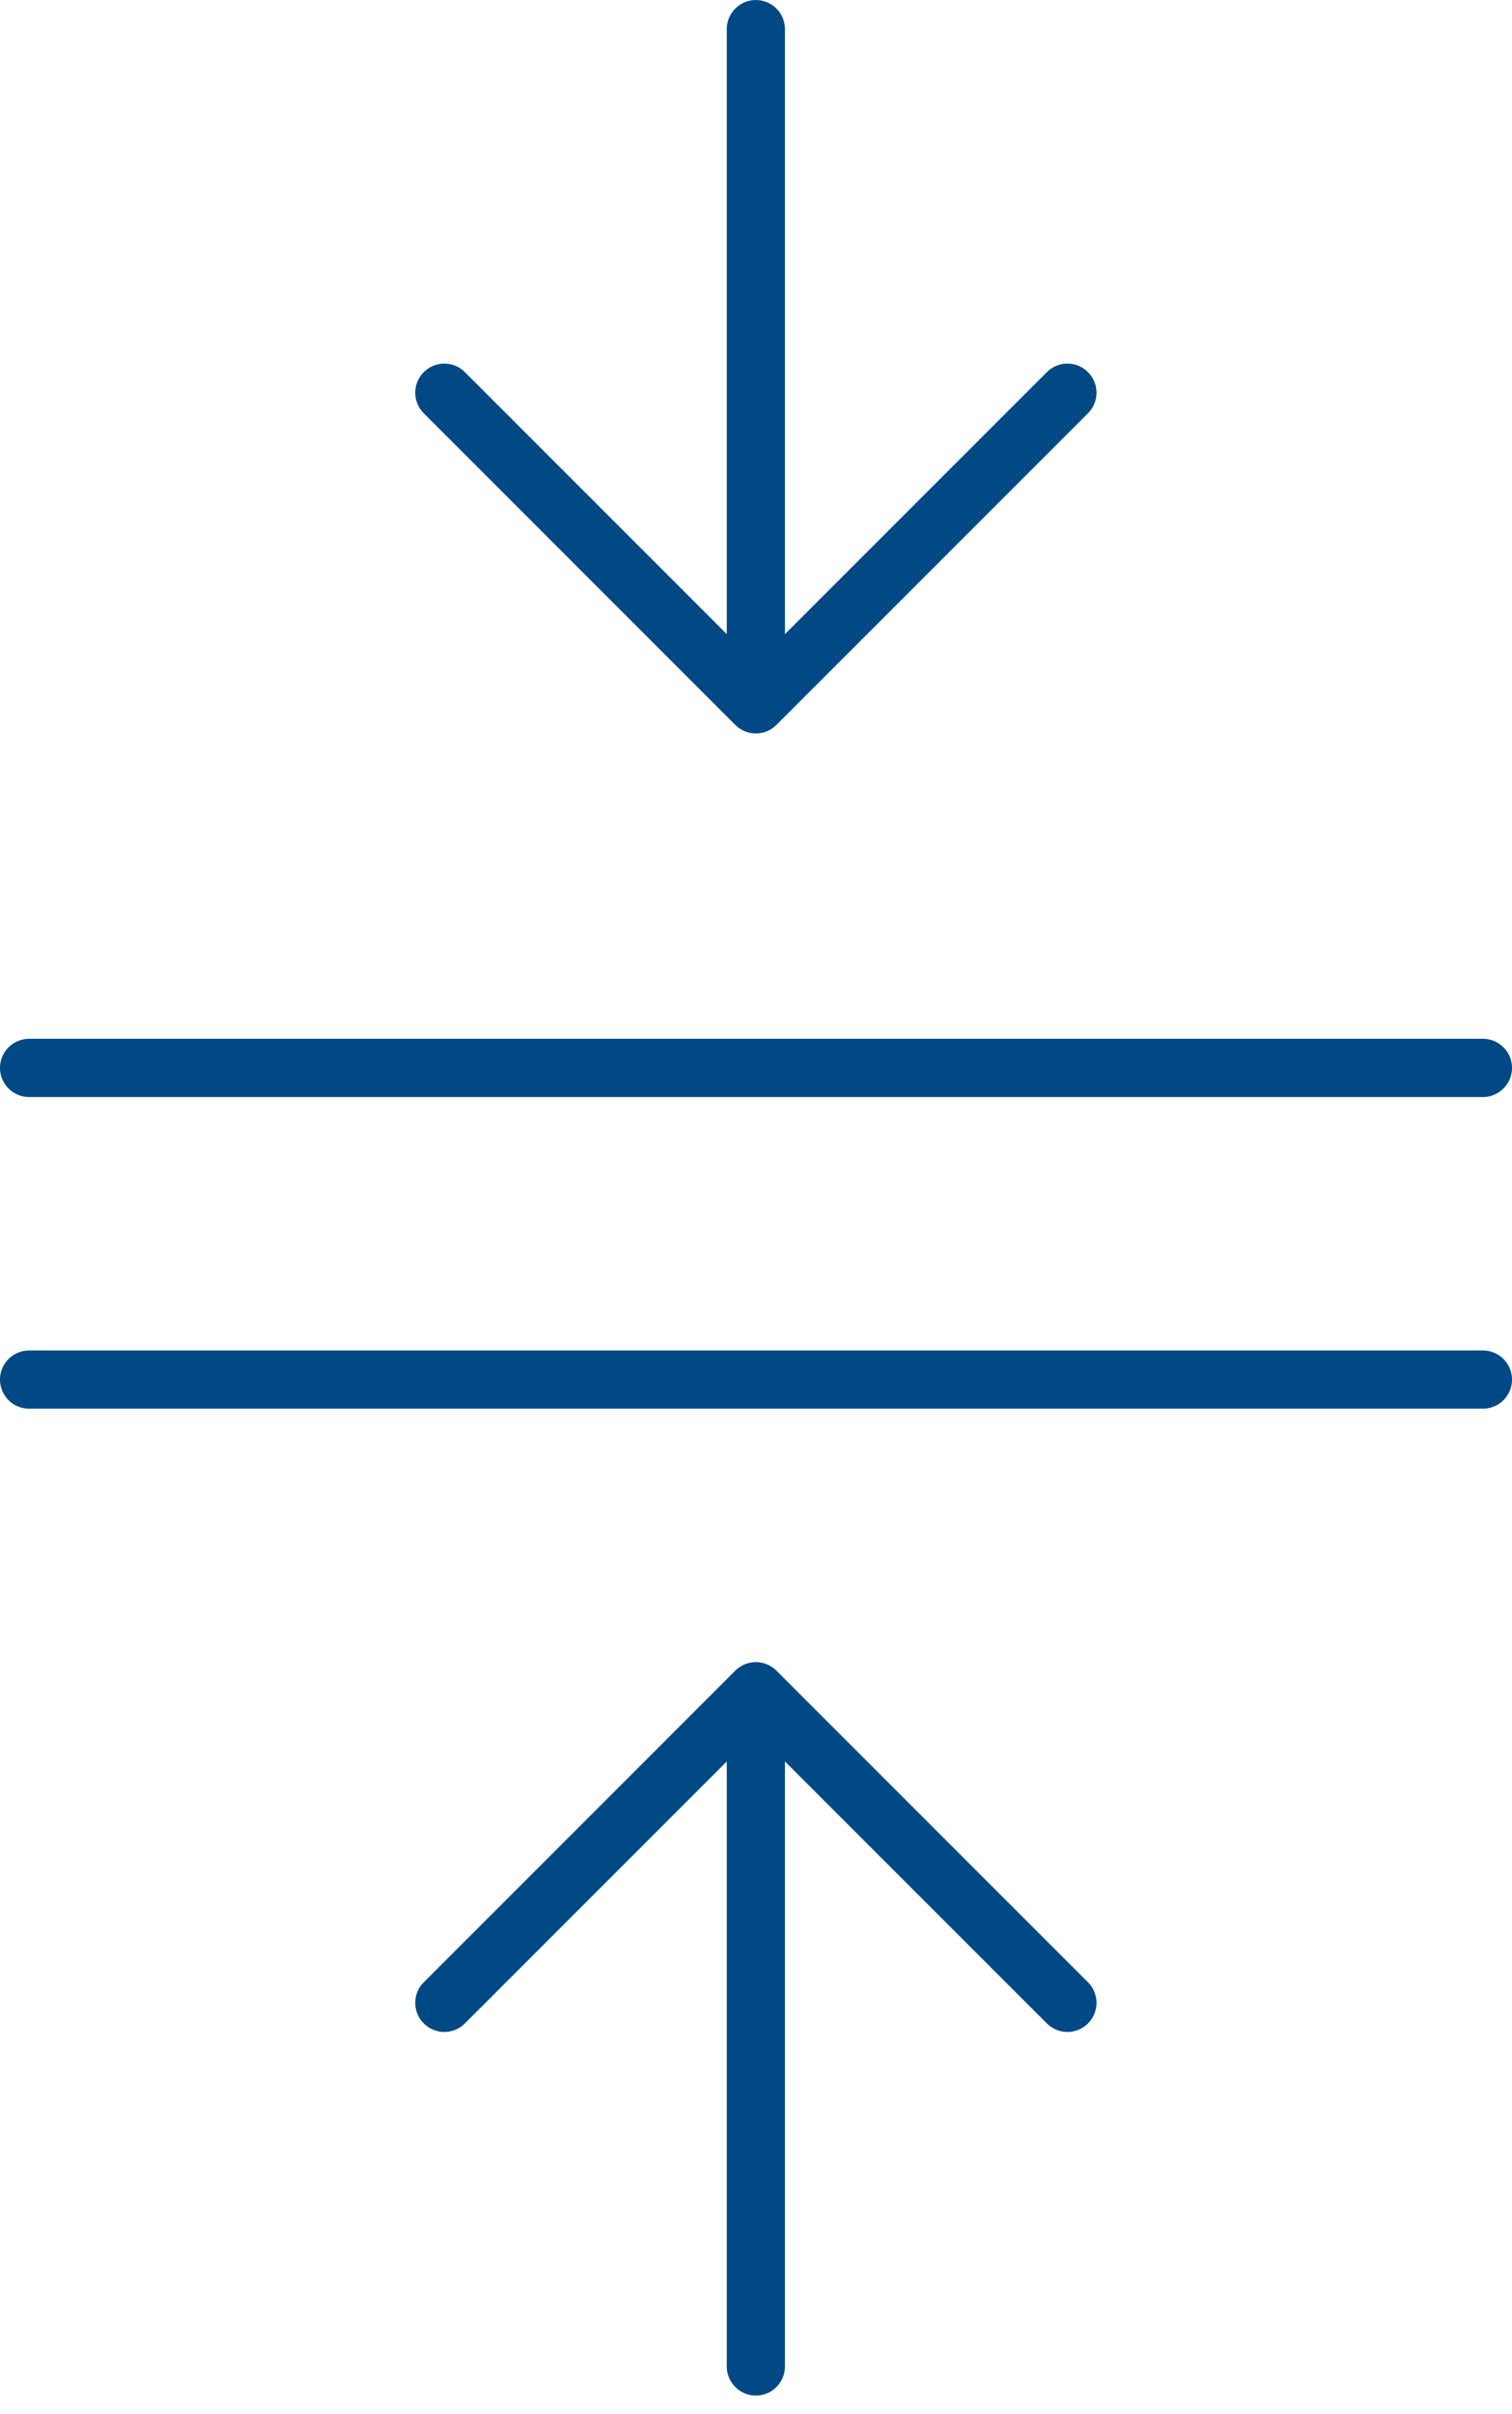
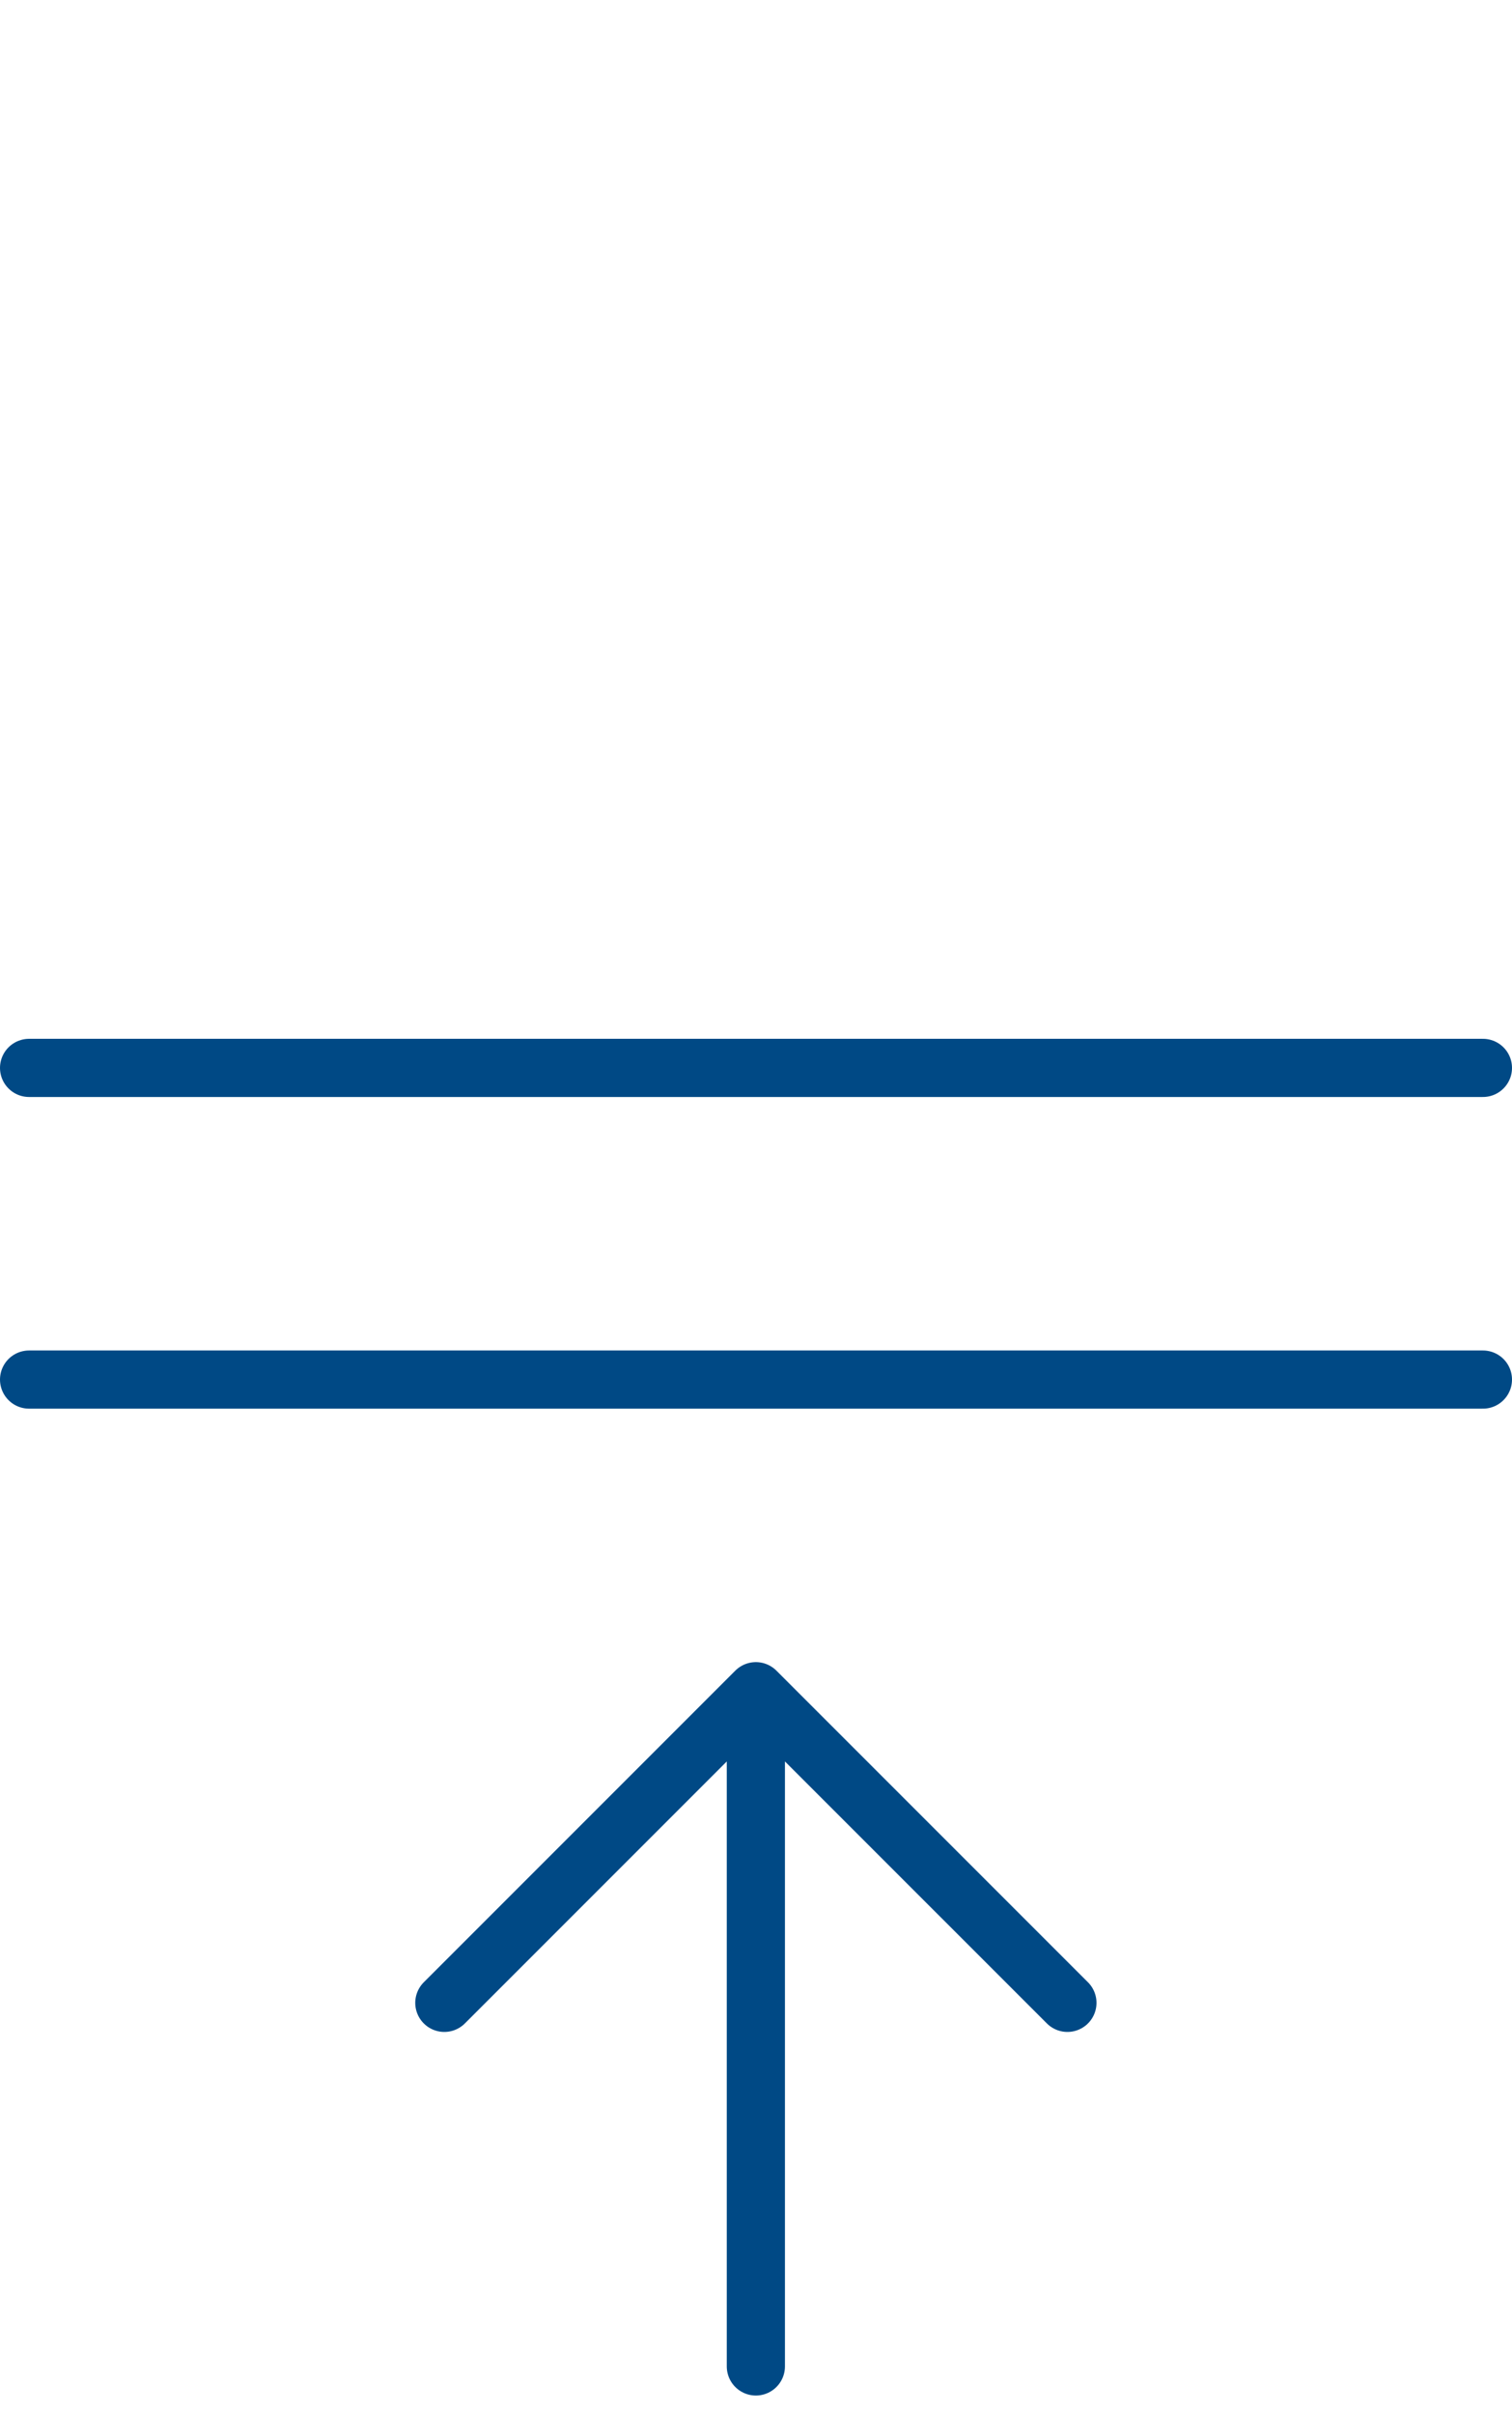
<svg xmlns="http://www.w3.org/2000/svg" width="52" height="83" viewBox="0 0 52 83" fill="none">
  <path d="M1 36.714H51" stroke="#004985" stroke-width="2" stroke-linecap="round" />
  <path d="M1 47.429H51" stroke="#004985" stroke-width="2" stroke-linecap="round" />
  <path d="M15.281 68.857L25.995 58.143M25.995 58.143L36.71 68.857M25.995 58.143V81.357" stroke="#004985" stroke-width="2" stroke-linecap="round" />
-   <path d="M15.281 13.501L25.995 24.215M25.995 24.215L36.71 13.501M25.995 24.215V1.001" stroke="#004985" stroke-width="2" stroke-linecap="round" />
</svg>